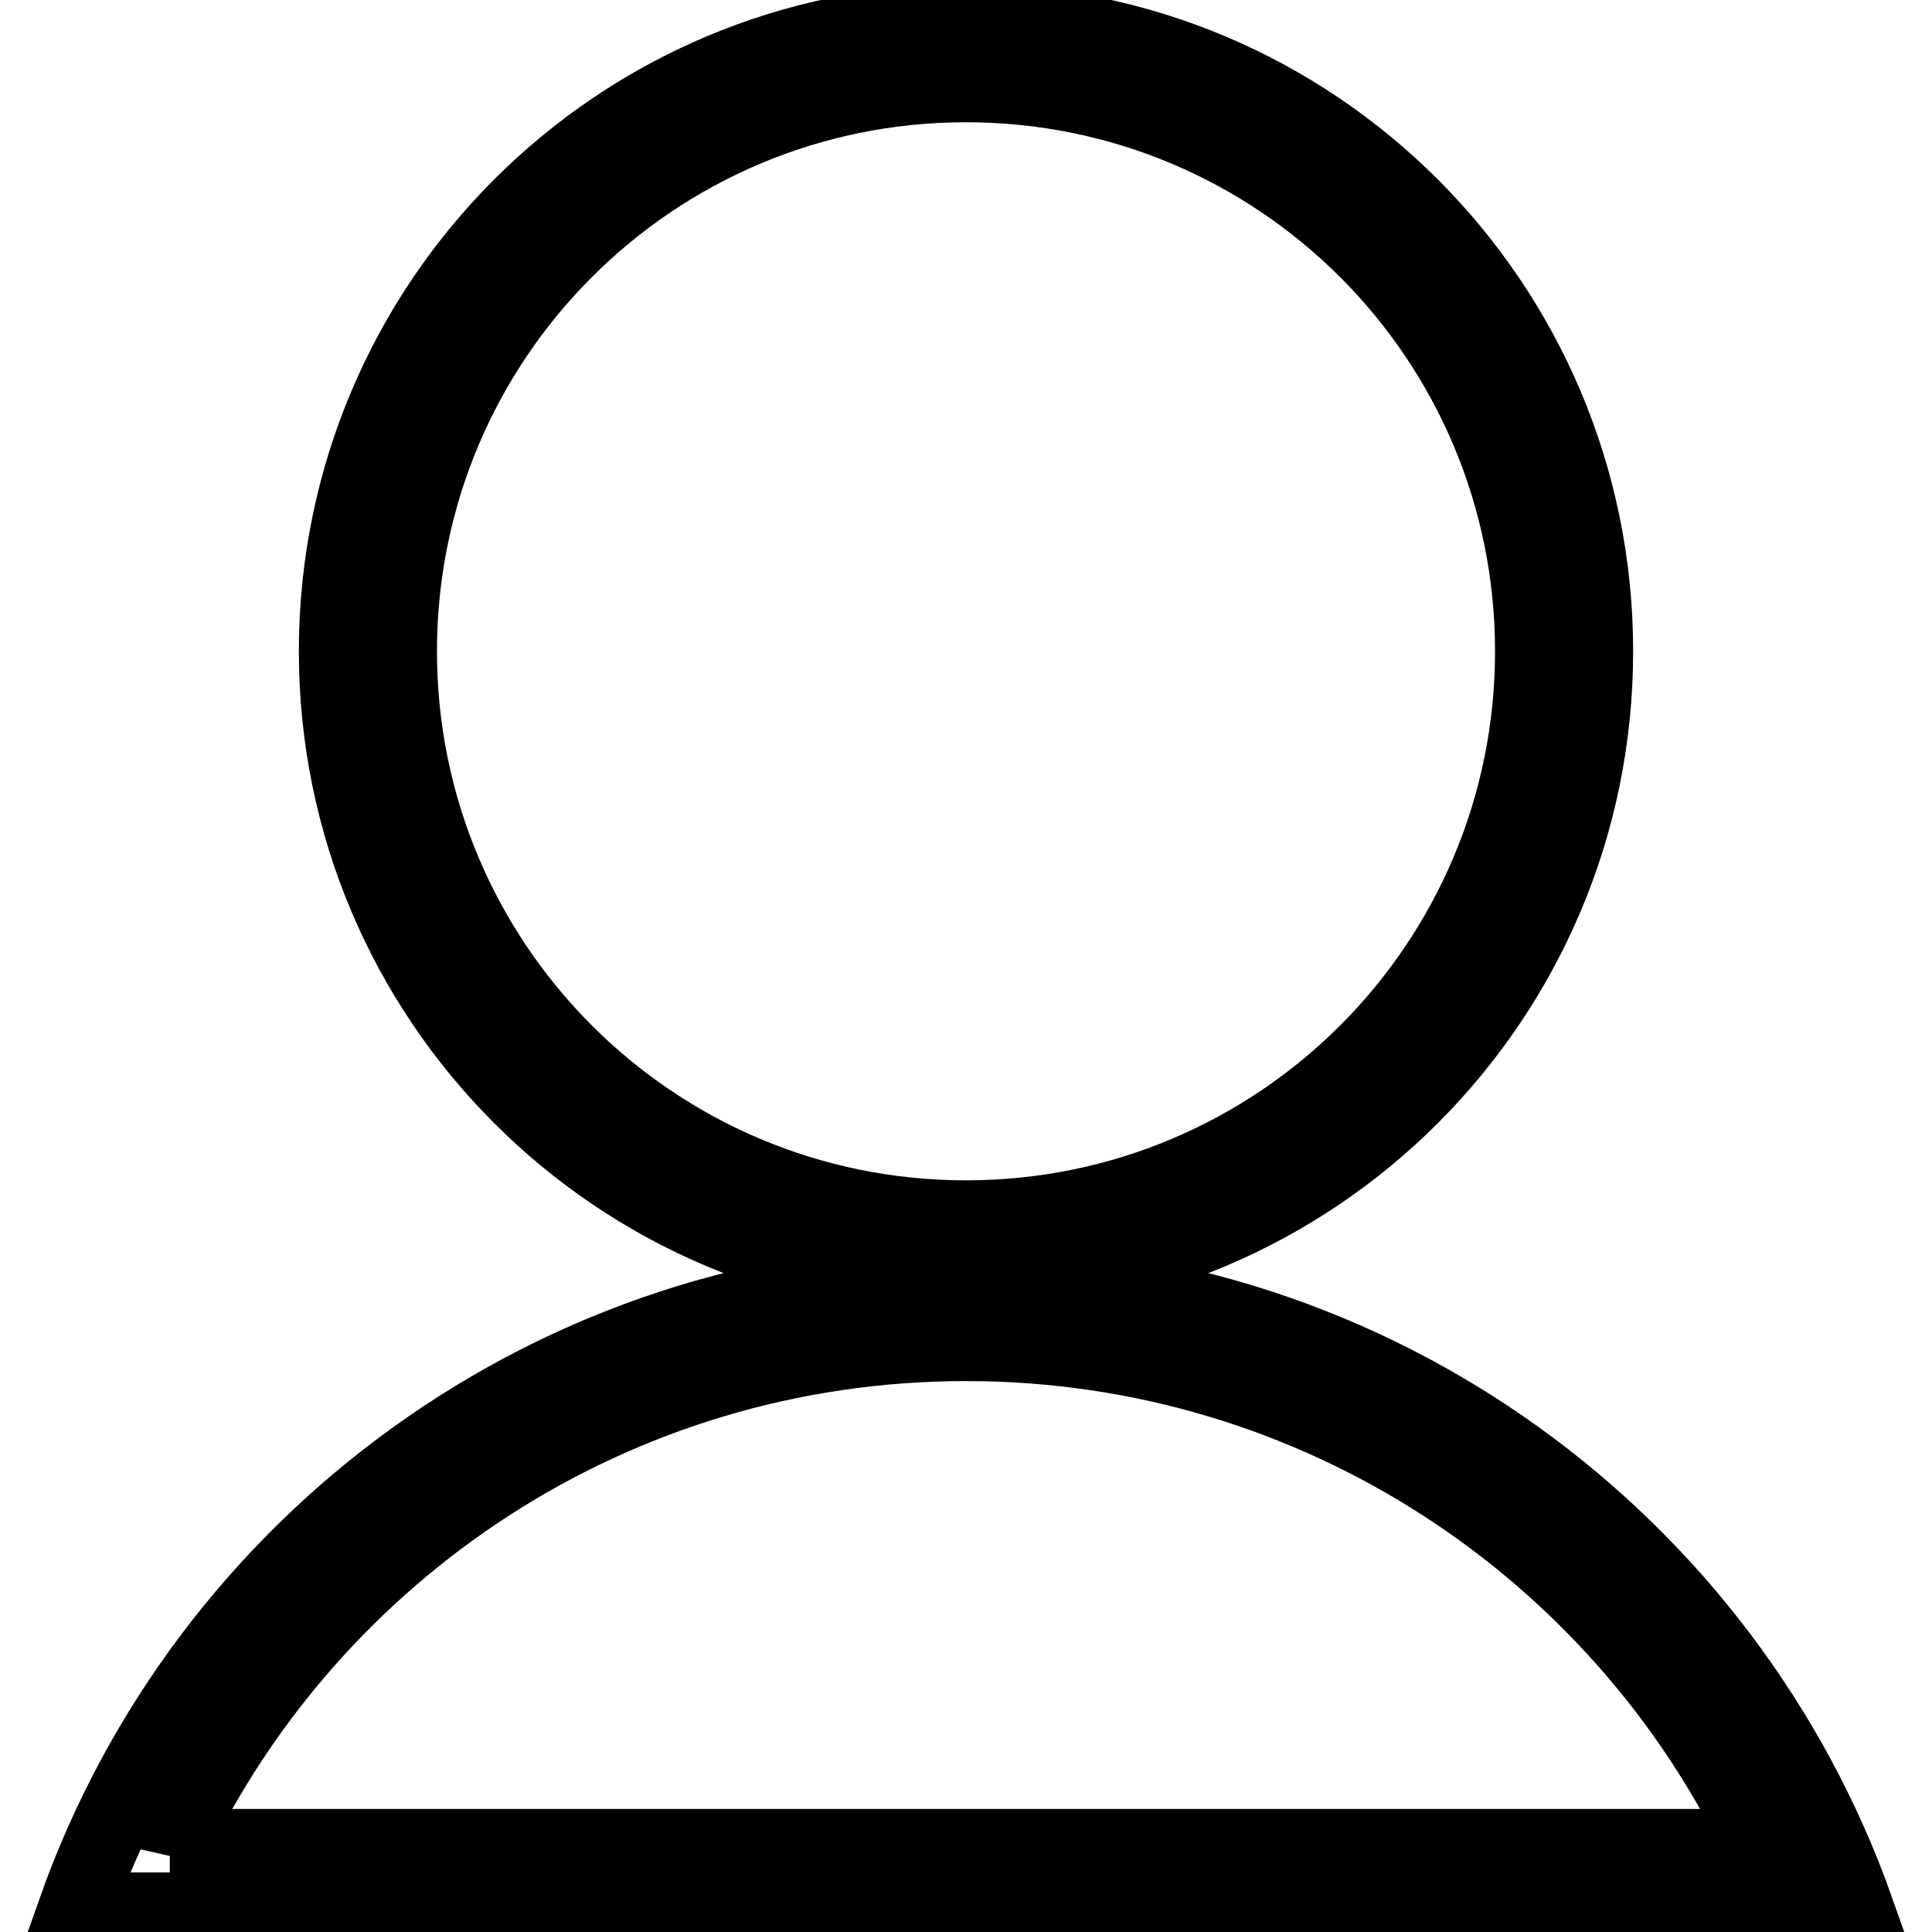
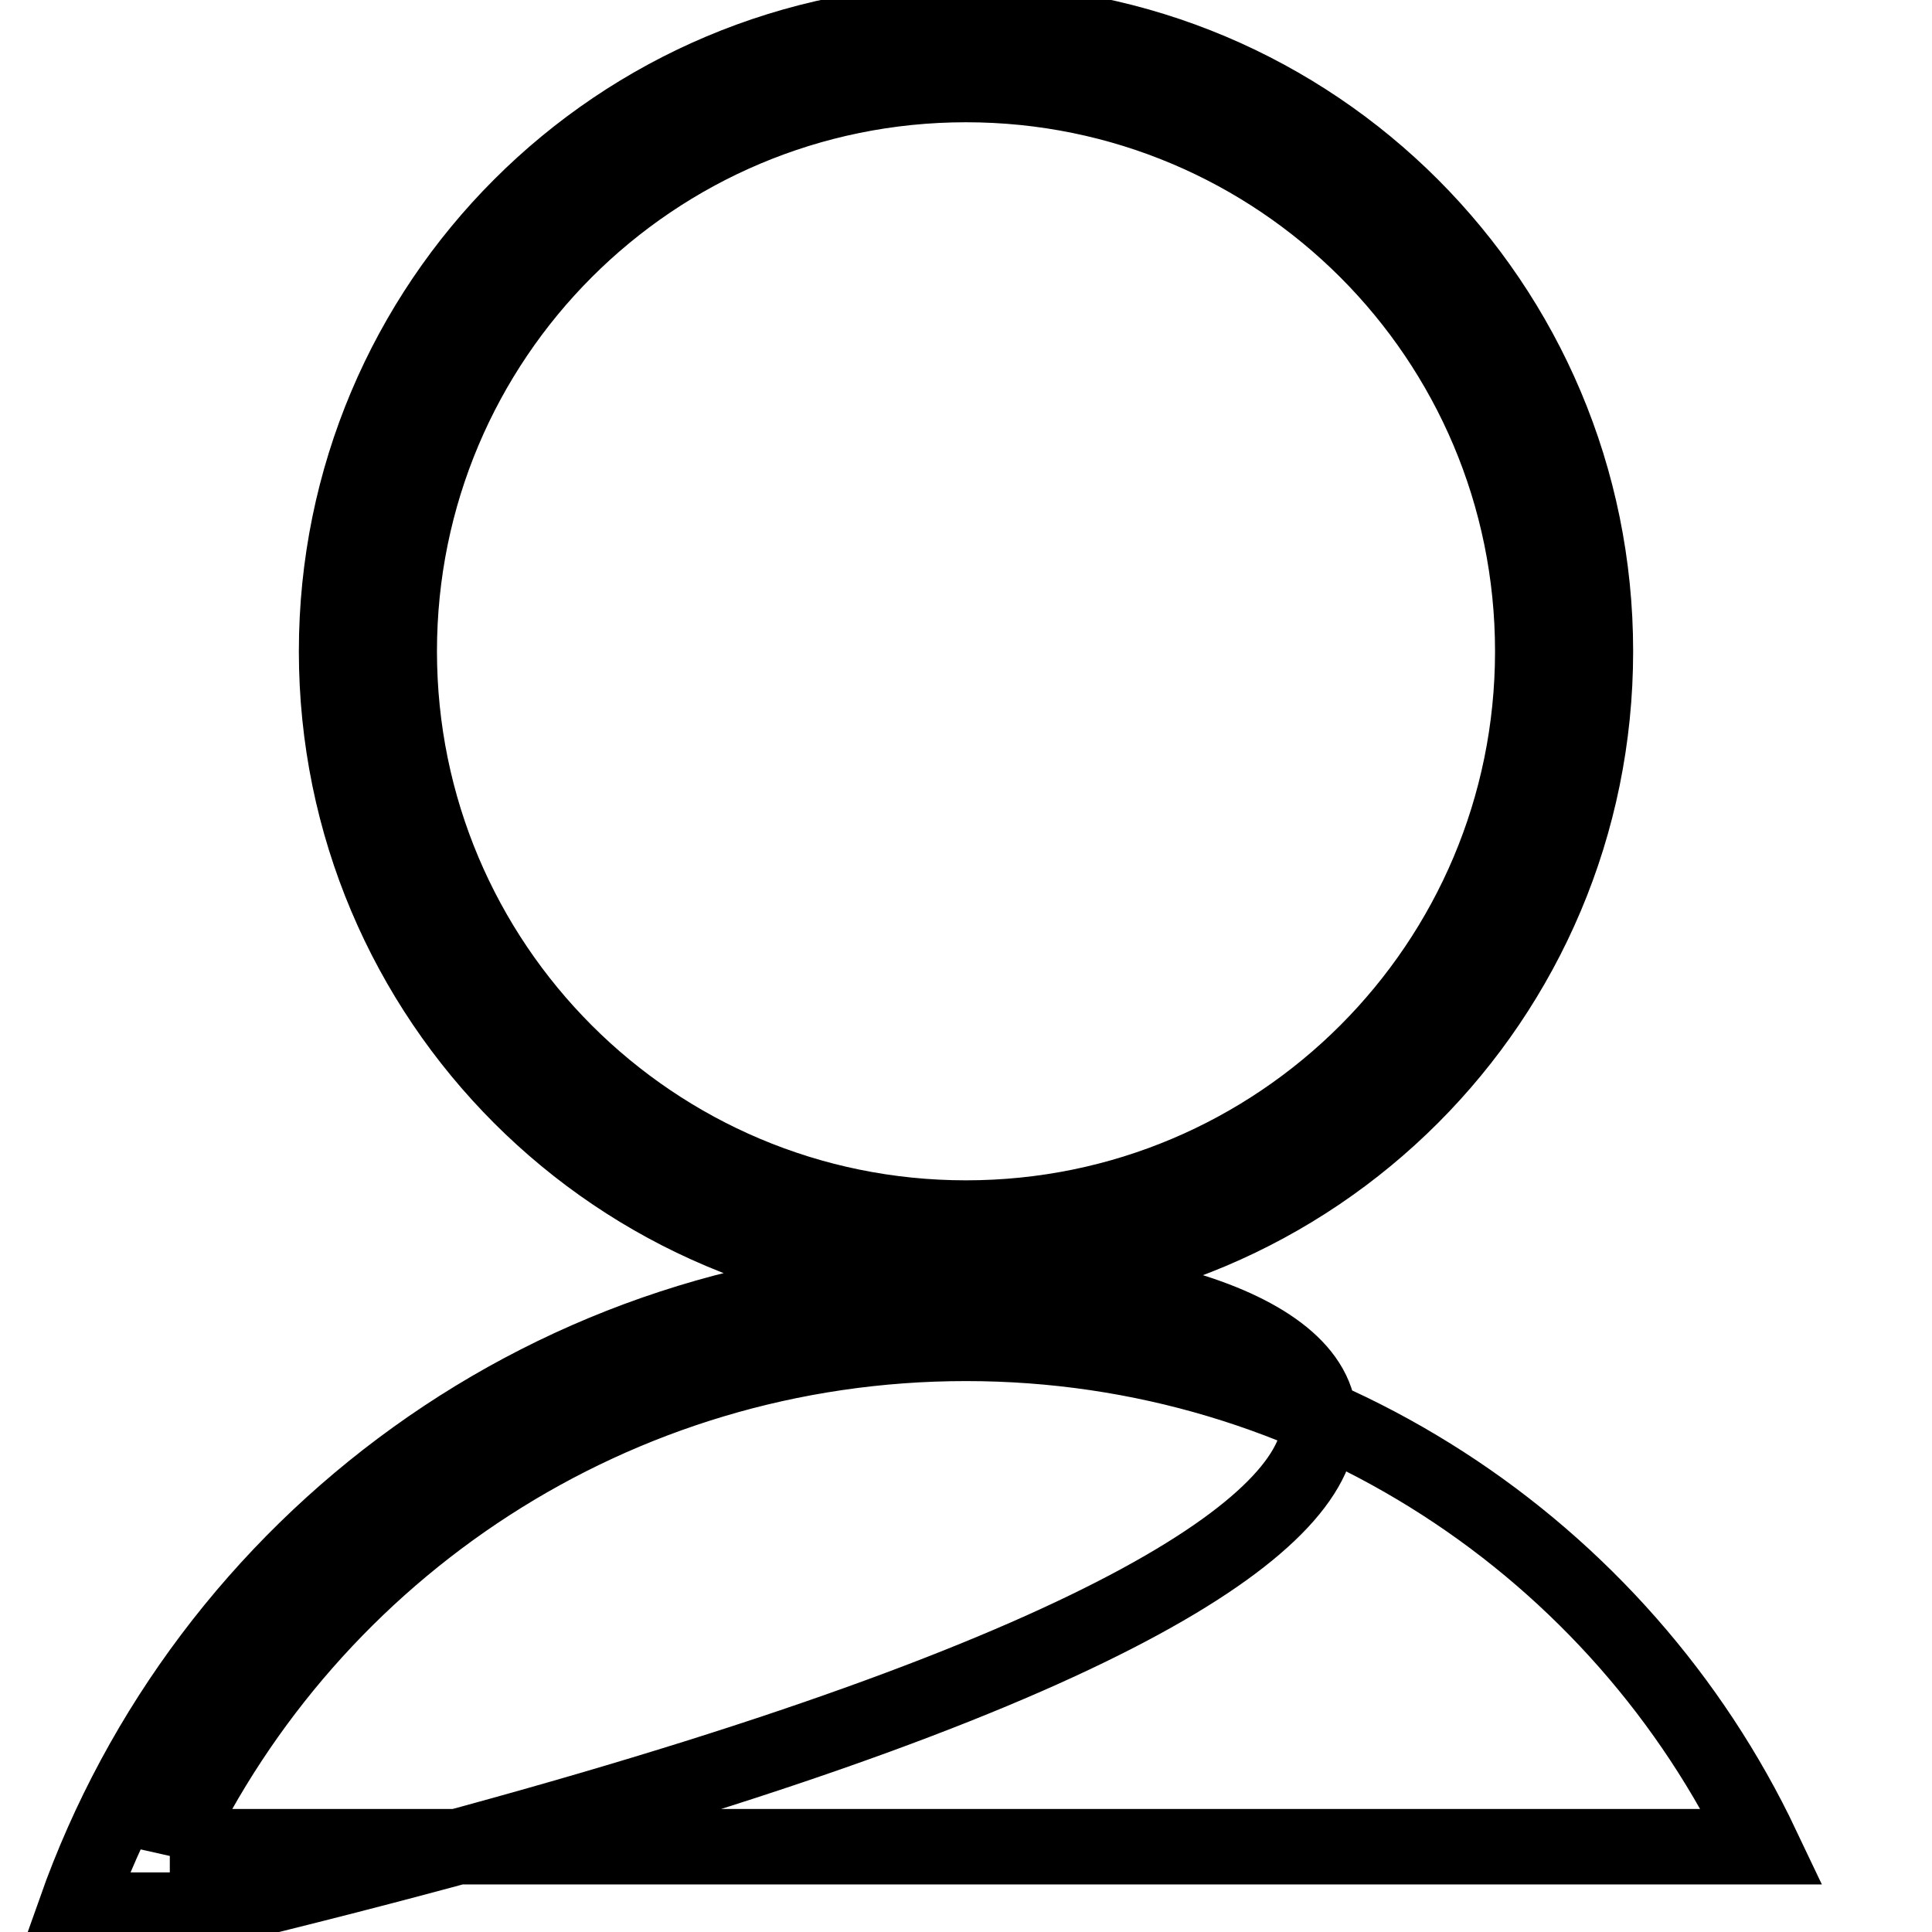
<svg xmlns="http://www.w3.org/2000/svg" version="1.1" x="0px" y="0px" viewBox="0 0 256 256" enable-background="new 0 0 256 256" xml:space="preserve">
  <g>
-     <path stroke-width="10" fill-opacity="0" stroke="#000000" d="M211.4,86.3c0-46.1-37.3-83.4-83.4-83.4S44.6,40.2,44.6,86.3c0,46.1,37.3,83.4,83.4,83.4 S211.4,132.4,211.4,86.3z M128,161.4c-41.5,0-75.1-33.6-75.1-75.1S86.5,11.2,128,11.2c41.5,0,75.1,33.6,75.1,75.1 S169.5,161.4,128,161.4z M128,169.7c-54.5,0-100.8,34.8-118,83.4l0,0h3.6h5.3h218.2h4h4.9C228.8,204.5,182.5,169.7,128,169.7z  M22.5,244.8C41.2,205.3,81.4,178,128,178s86.8,27.3,105.5,66.7H22.5z" />
+     <path stroke-width="10" fill-opacity="0" stroke="#000000" d="M211.4,86.3c0-46.1-37.3-83.4-83.4-83.4S44.6,40.2,44.6,86.3c0,46.1,37.3,83.4,83.4,83.4 S211.4,132.4,211.4,86.3z M128,161.4c-41.5,0-75.1-33.6-75.1-75.1S86.5,11.2,128,11.2c41.5,0,75.1,33.6,75.1,75.1 S169.5,161.4,128,161.4z M128,169.7c-54.5,0-100.8,34.8-118,83.4l0,0h3.6h5.3h4h4.9C228.8,204.5,182.5,169.7,128,169.7z  M22.5,244.8C41.2,205.3,81.4,178,128,178s86.8,27.3,105.5,66.7H22.5z" />
  </g>
</svg>